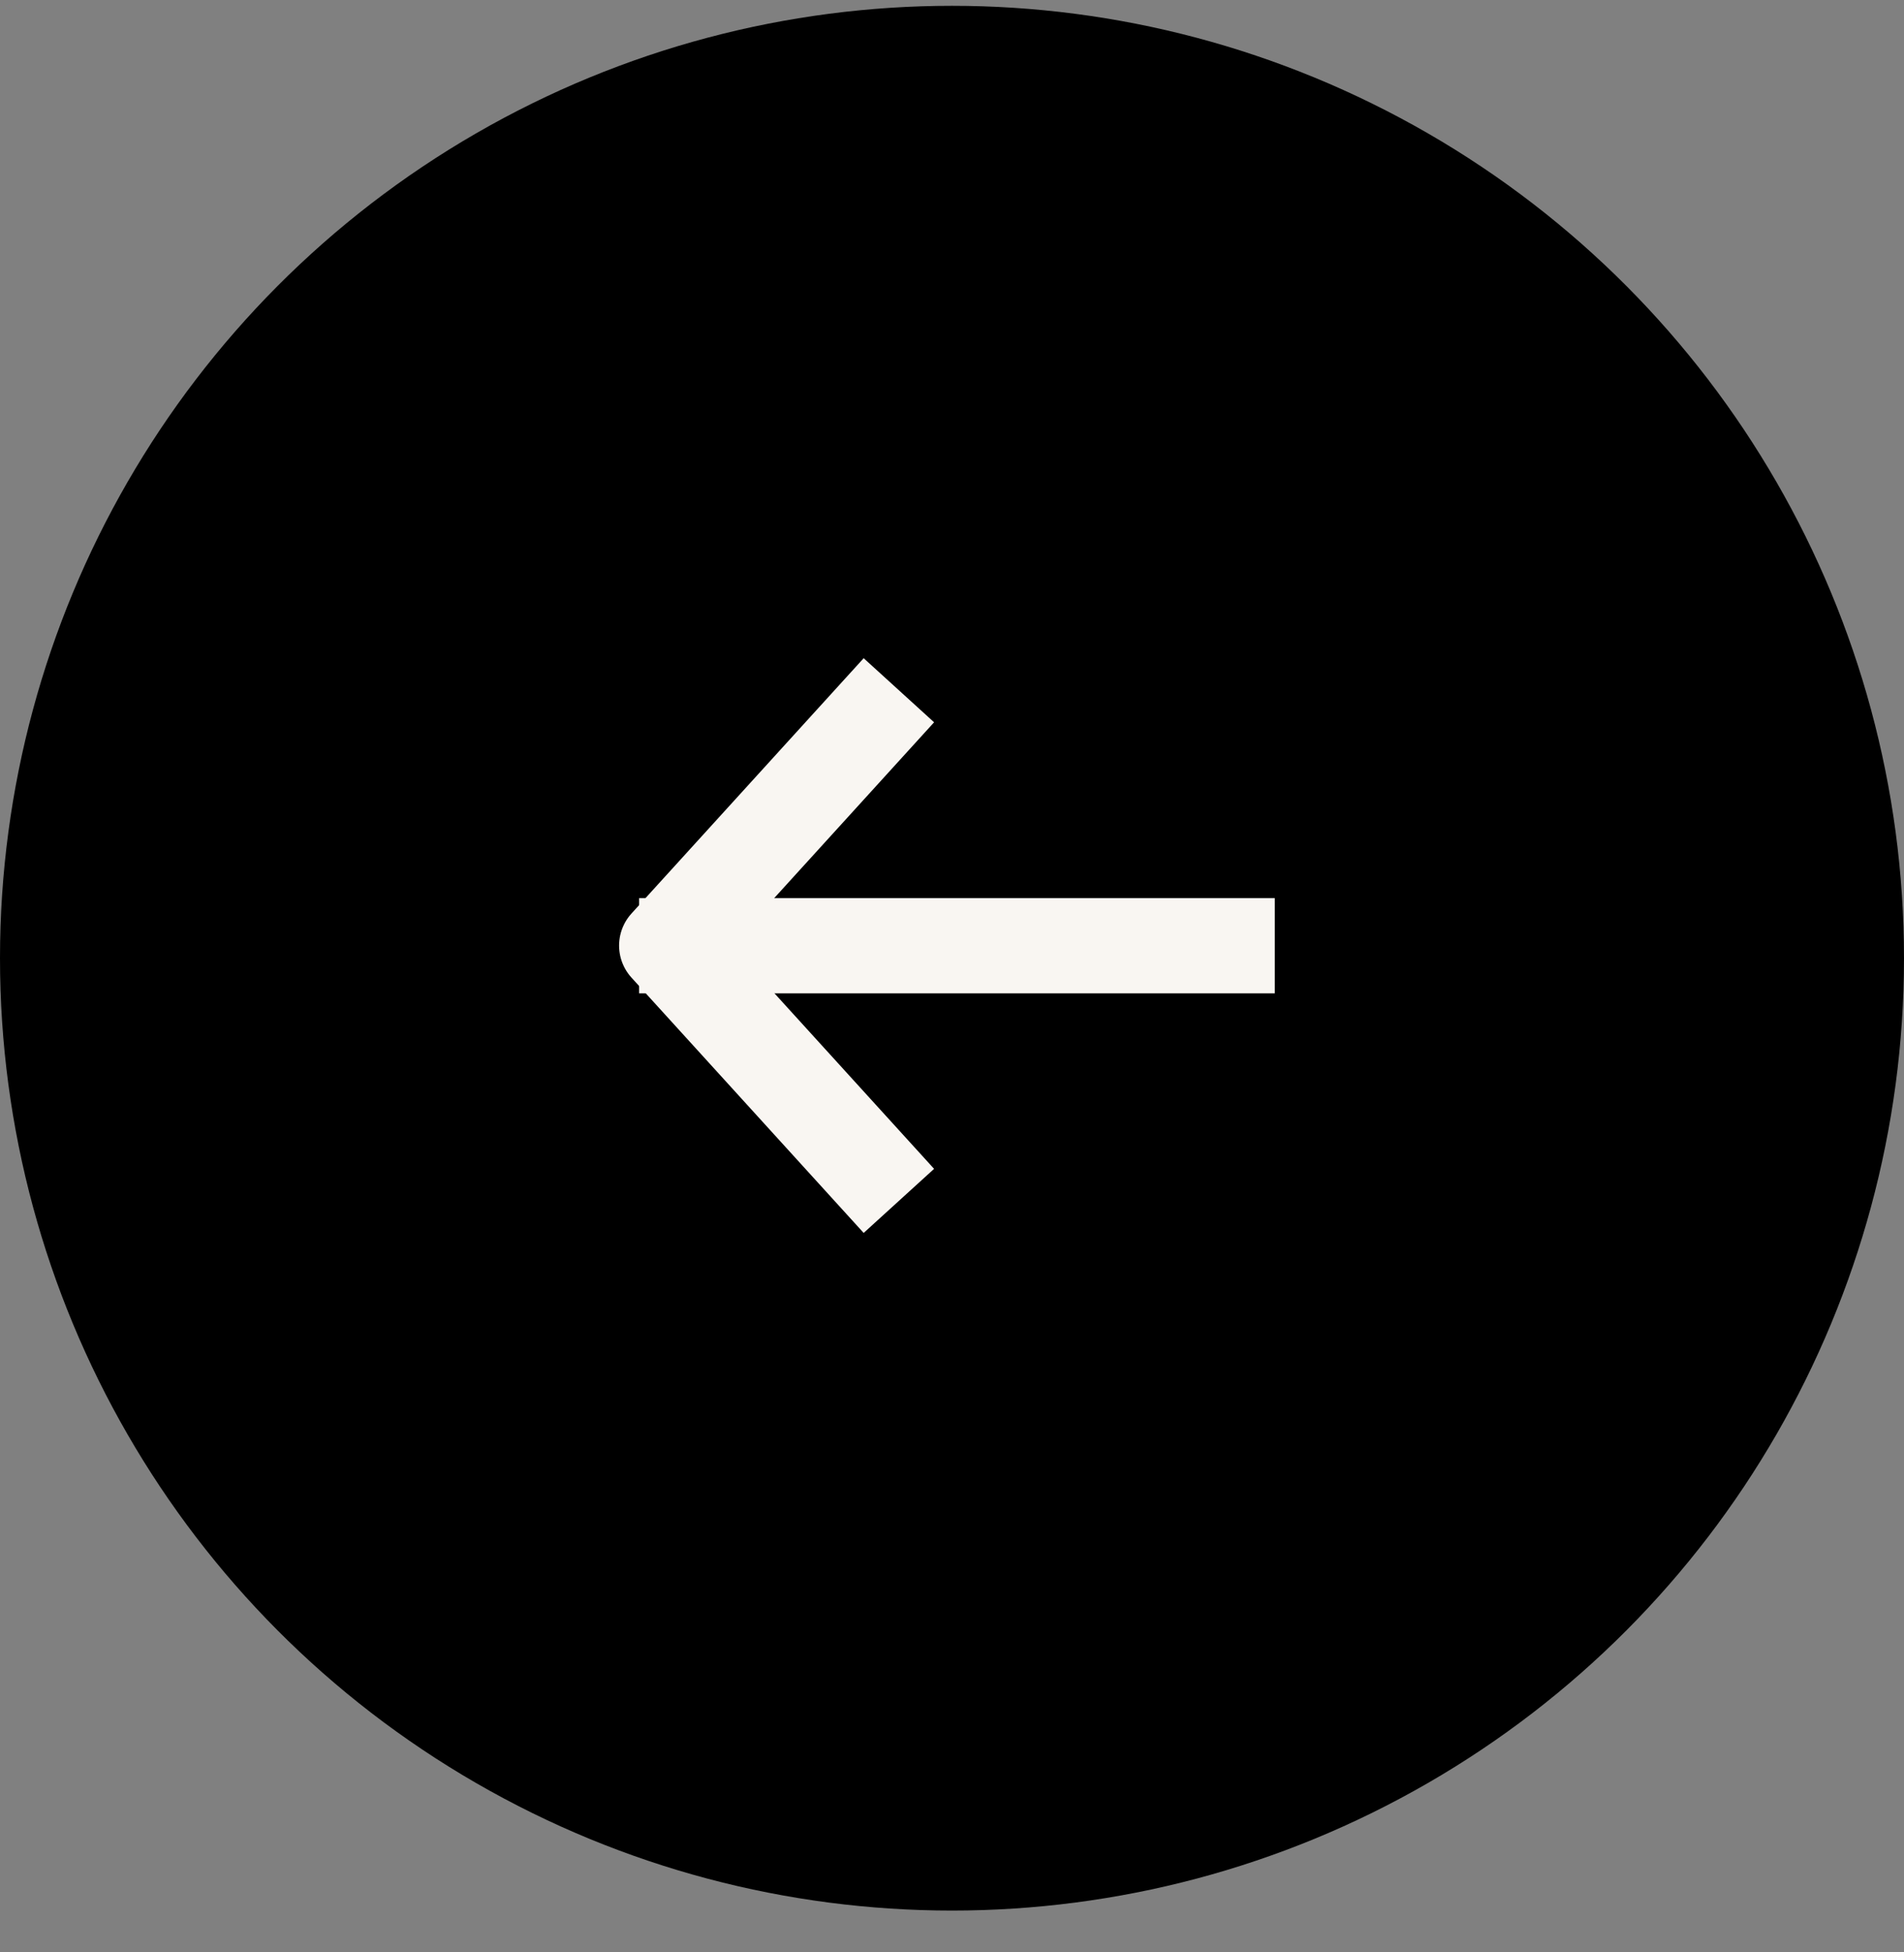
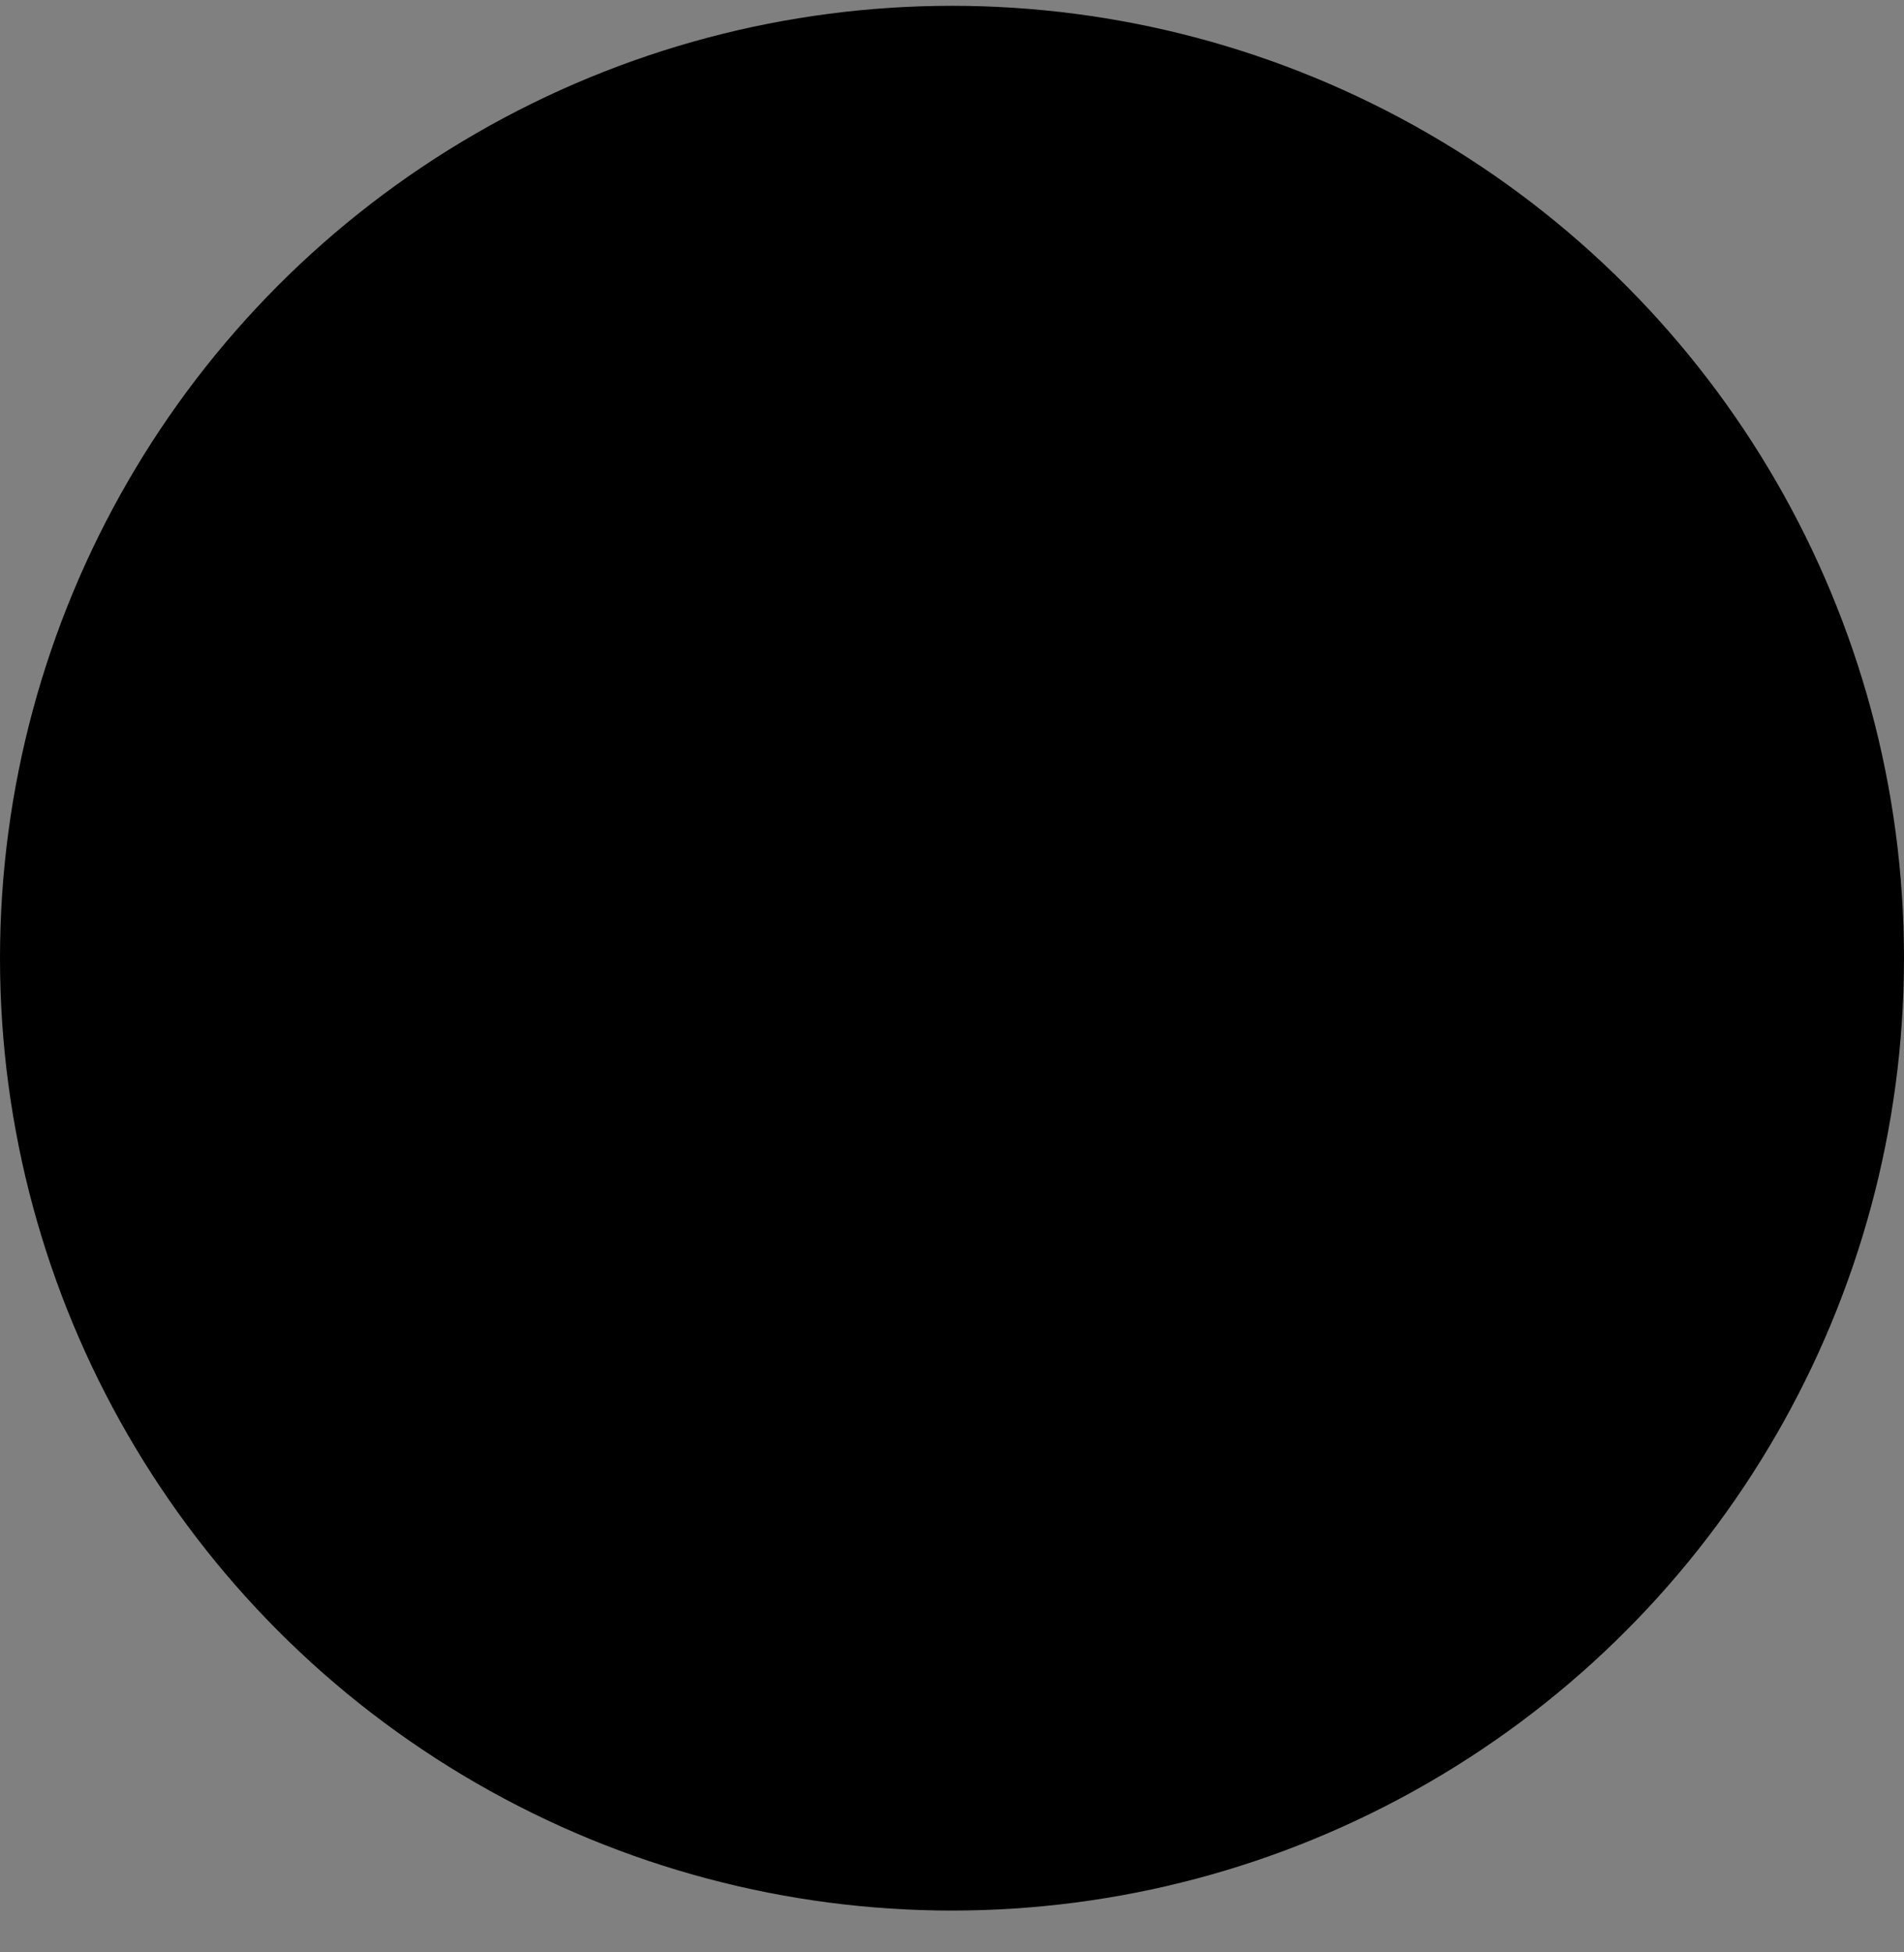
<svg xmlns="http://www.w3.org/2000/svg" width="40" height="41" viewBox="0 0 40 41" fill="none">
  <rect x="0" y="0" width="40" height="41" fill="#808080" stroke="none" />
  <circle cx="20" cy="20" r="20" transform="matrix(-1 0 0 1 40 0.122)" fill="black" />
-   <path d="M25.781 19.86H14.427" stroke="#F9F6F2" stroke-width="2" stroke-linecap="square" />
-   <path d="M18.211 24.479L14.006 19.857L18.211 15.235" stroke="#F9F6F2" stroke-width="2" stroke-linecap="square" stroke-linejoin="round" />
</svg>